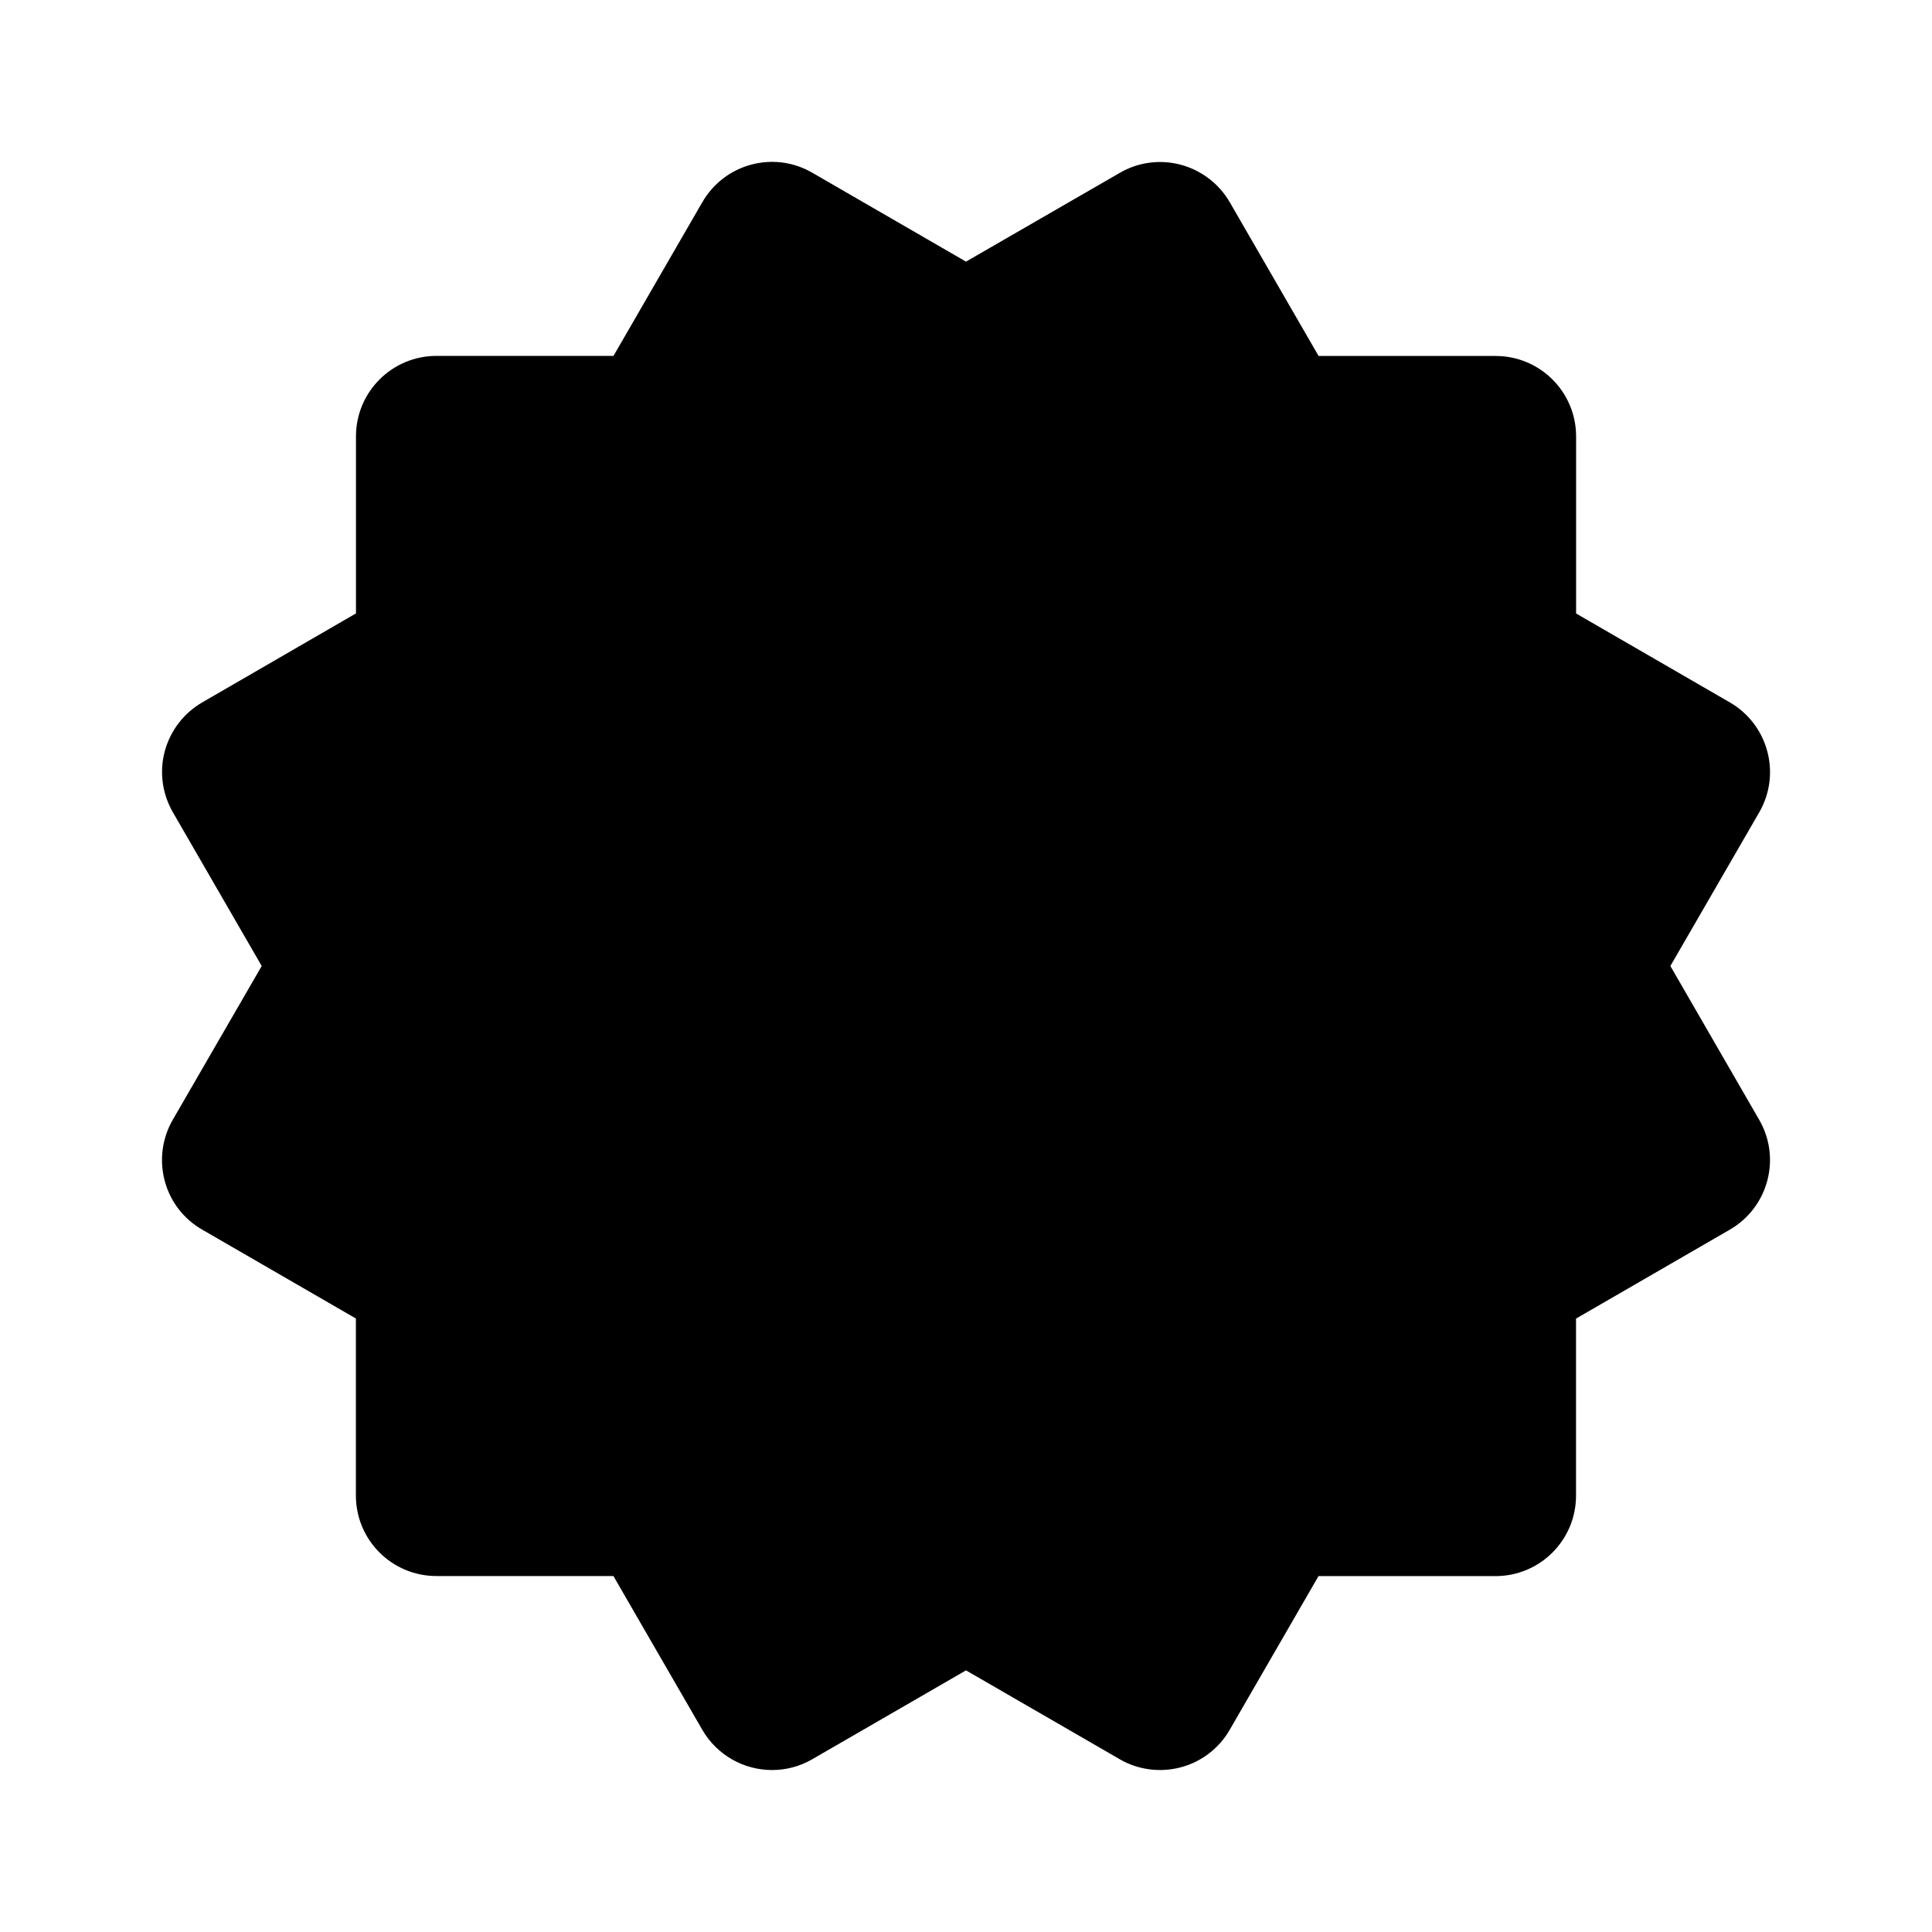
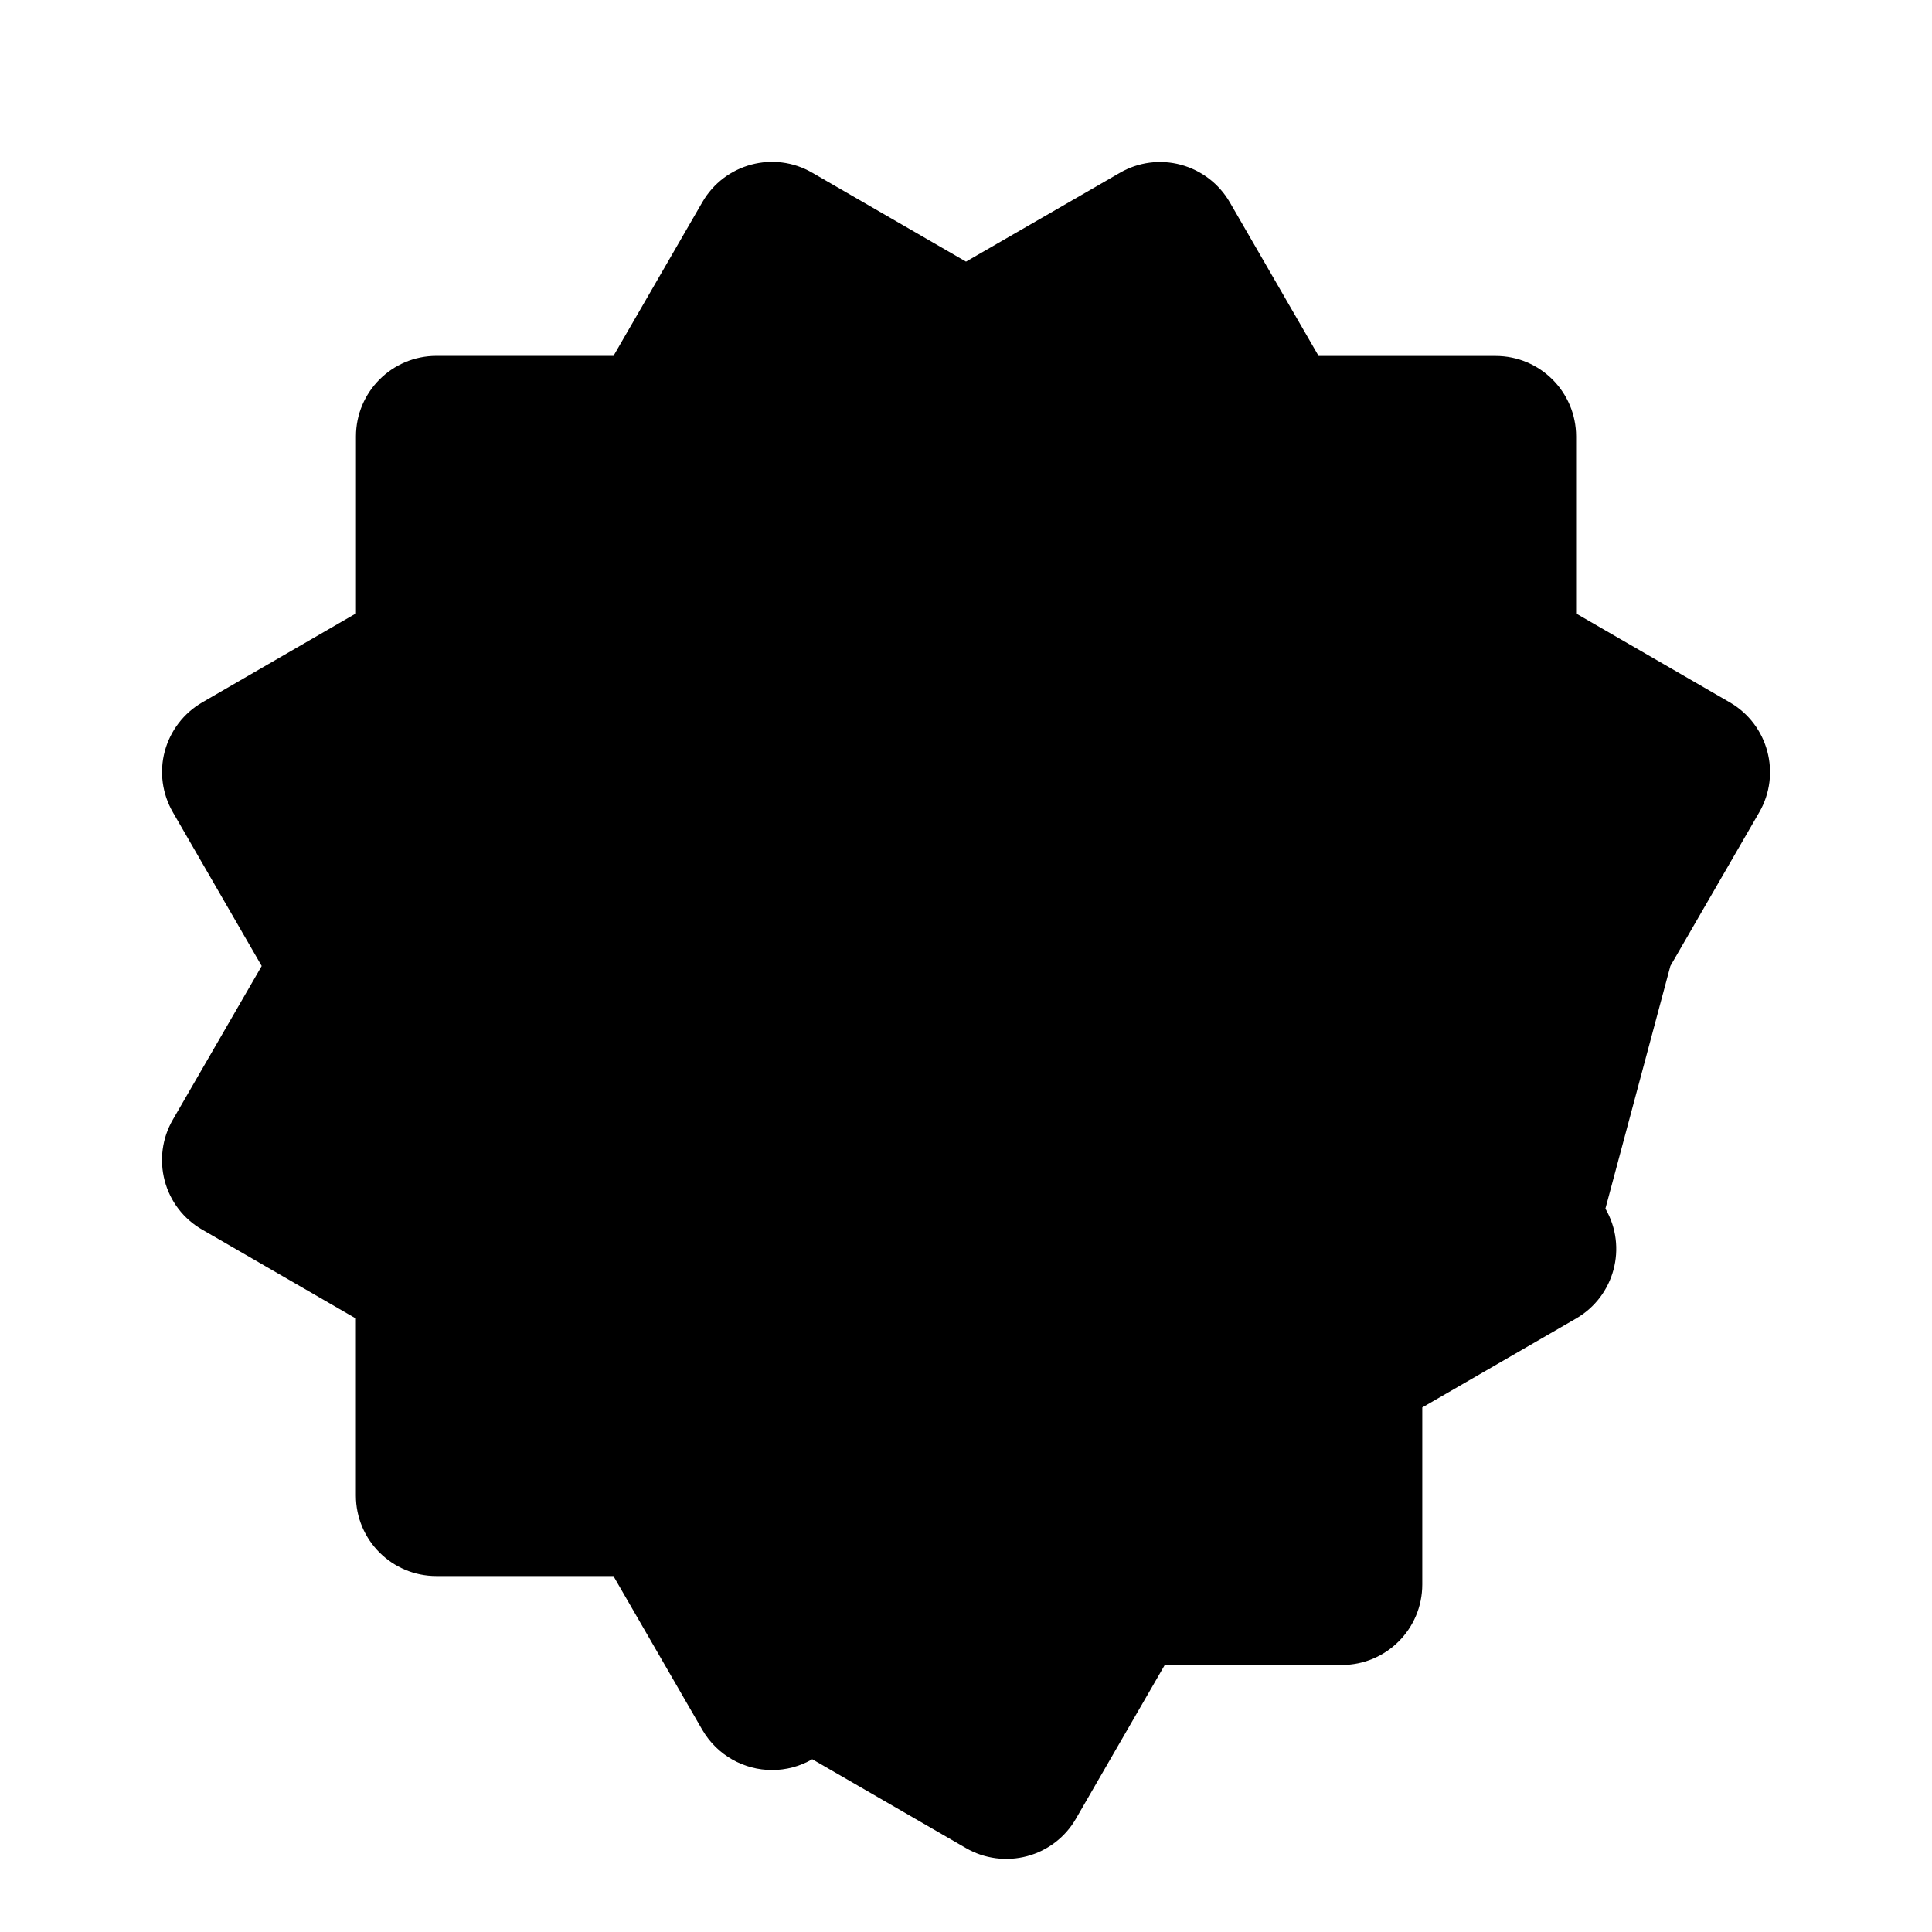
<svg xmlns="http://www.w3.org/2000/svg" width="24" height="24" viewBox="0 0 24 24">
-   <path d="M20.75,12l1.104-1.909c0.276-0.478,0.112-1.09-0.366-1.366l-1.909-1.104V5.422c0-0.552-0.447-1-1-1h-2.199l-1.103-1.909 c-0.133-0.23-0.352-0.397-0.607-0.466c-0.255-0.069-0.529-0.034-0.759,0.1L12,3.25l-1.909-1.104 c-0.478-0.278-1.09-0.113-1.366,0.365l-1.104,1.91H5.422c-0.553,0-1,0.448-1,1v2.199L2.513,8.725 c-0.23,0.133-0.397,0.351-0.466,0.607s-0.032,0.529,0.101,0.759L3.251,12l-1.104,1.909c-0.133,0.229-0.169,0.502-0.101,0.759 s0.235,0.475,0.466,0.607l1.909,1.104v2.199c0,0.552,0.447,1,1,1h2.199l1.104,1.91c0.186,0.32,0.521,0.5,0.867,0.5 c0.17,0,0.342-0.043,0.499-0.134L12,20.75l1.91,1.104c0.229,0.133,0.504,0.168,0.759,0.1c0.256-0.068,0.475-0.236,0.607-0.466 l1.103-1.909h2.199c0.553,0,1-0.448,1-1v-2.199l1.909-1.104c0.479-0.276,0.643-0.888,0.366-1.366L20.75,12z" />
+   <path d="M20.75,12l1.104-1.909c0.276-0.478,0.112-1.09-0.366-1.366l-1.909-1.104V5.422c0-0.552-0.447-1-1-1h-2.199l-1.103-1.909 c-0.133-0.23-0.352-0.397-0.607-0.466c-0.255-0.069-0.529-0.034-0.759,0.1L12,3.25l-1.909-1.104 c-0.478-0.278-1.09-0.113-1.366,0.365l-1.104,1.91H5.422c-0.553,0-1,0.448-1,1v2.199L2.513,8.725 c-0.23,0.133-0.397,0.351-0.466,0.607s-0.032,0.529,0.101,0.759L3.251,12l-1.104,1.909c-0.133,0.229-0.169,0.502-0.101,0.759 s0.235,0.475,0.466,0.607l1.909,1.104v2.199c0,0.552,0.447,1,1,1h2.199l1.104,1.91c0.186,0.32,0.521,0.5,0.867,0.5 c0.17,0,0.342-0.043,0.499-0.134l1.91,1.104c0.229,0.133,0.504,0.168,0.759,0.1c0.256-0.068,0.475-0.236,0.607-0.466 l1.103-1.909h2.199c0.553,0,1-0.448,1-1v-2.199l1.909-1.104c0.479-0.276,0.643-0.888,0.366-1.366L20.75,12z" />
</svg>